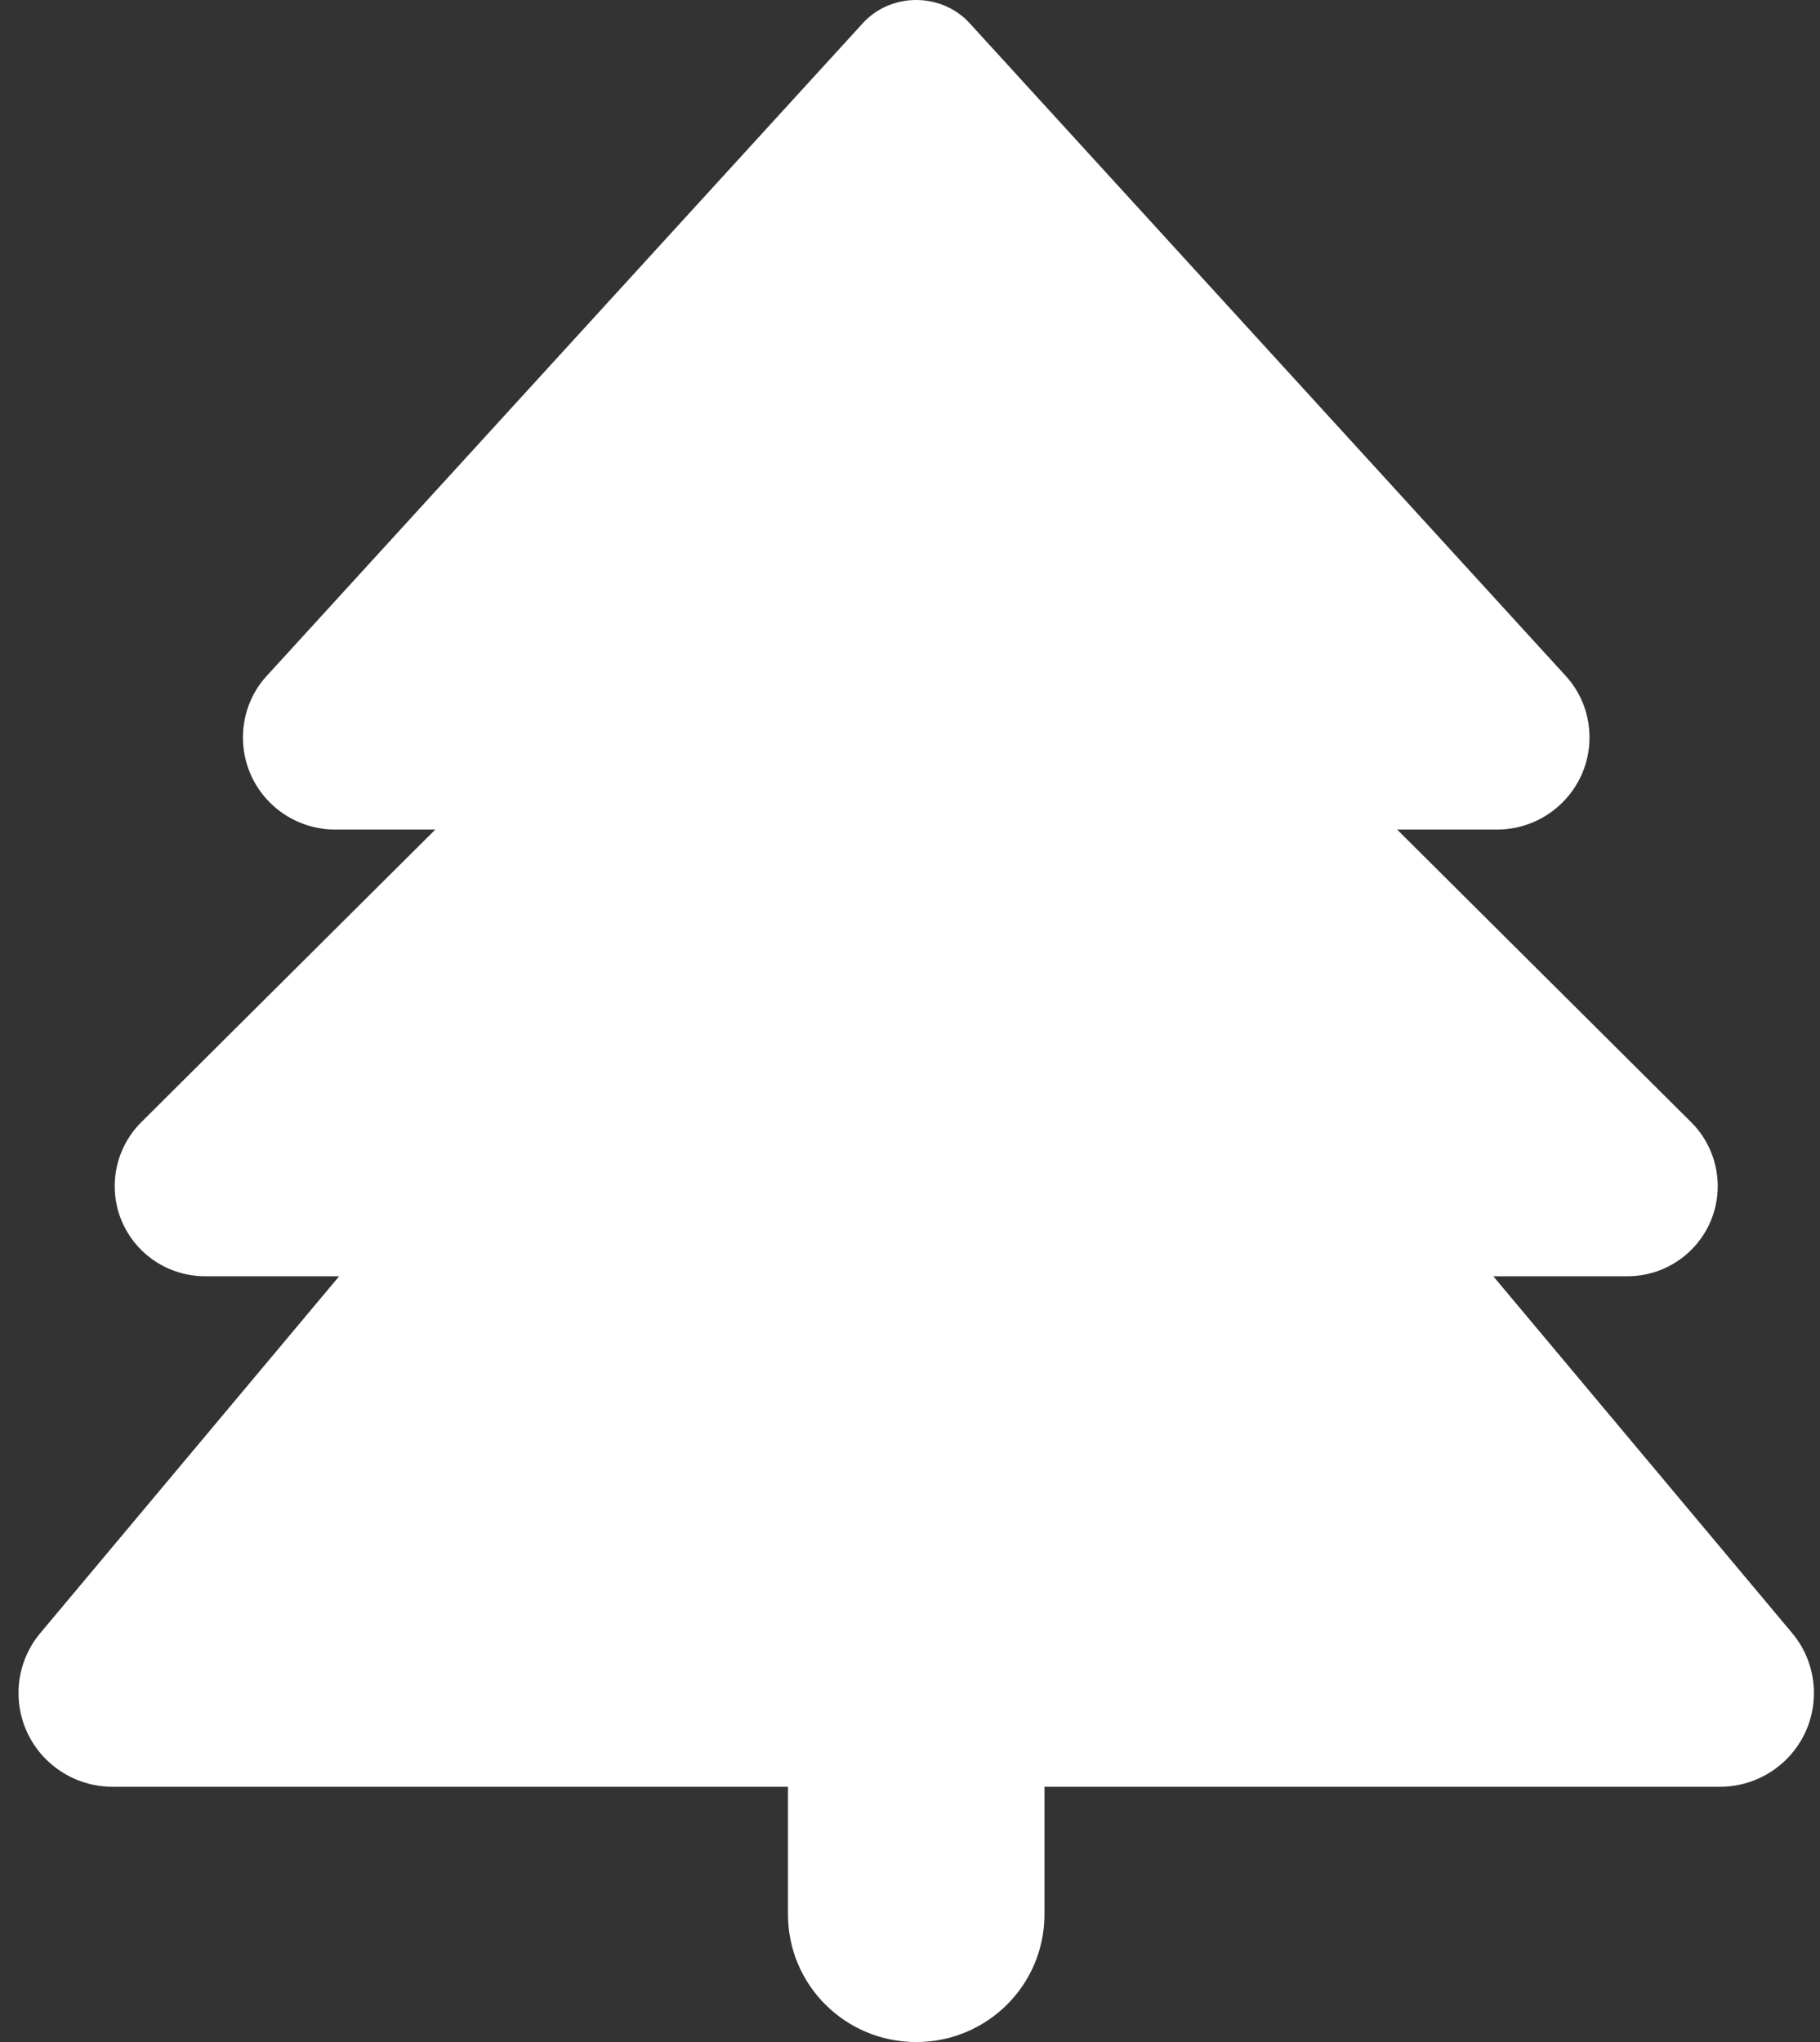
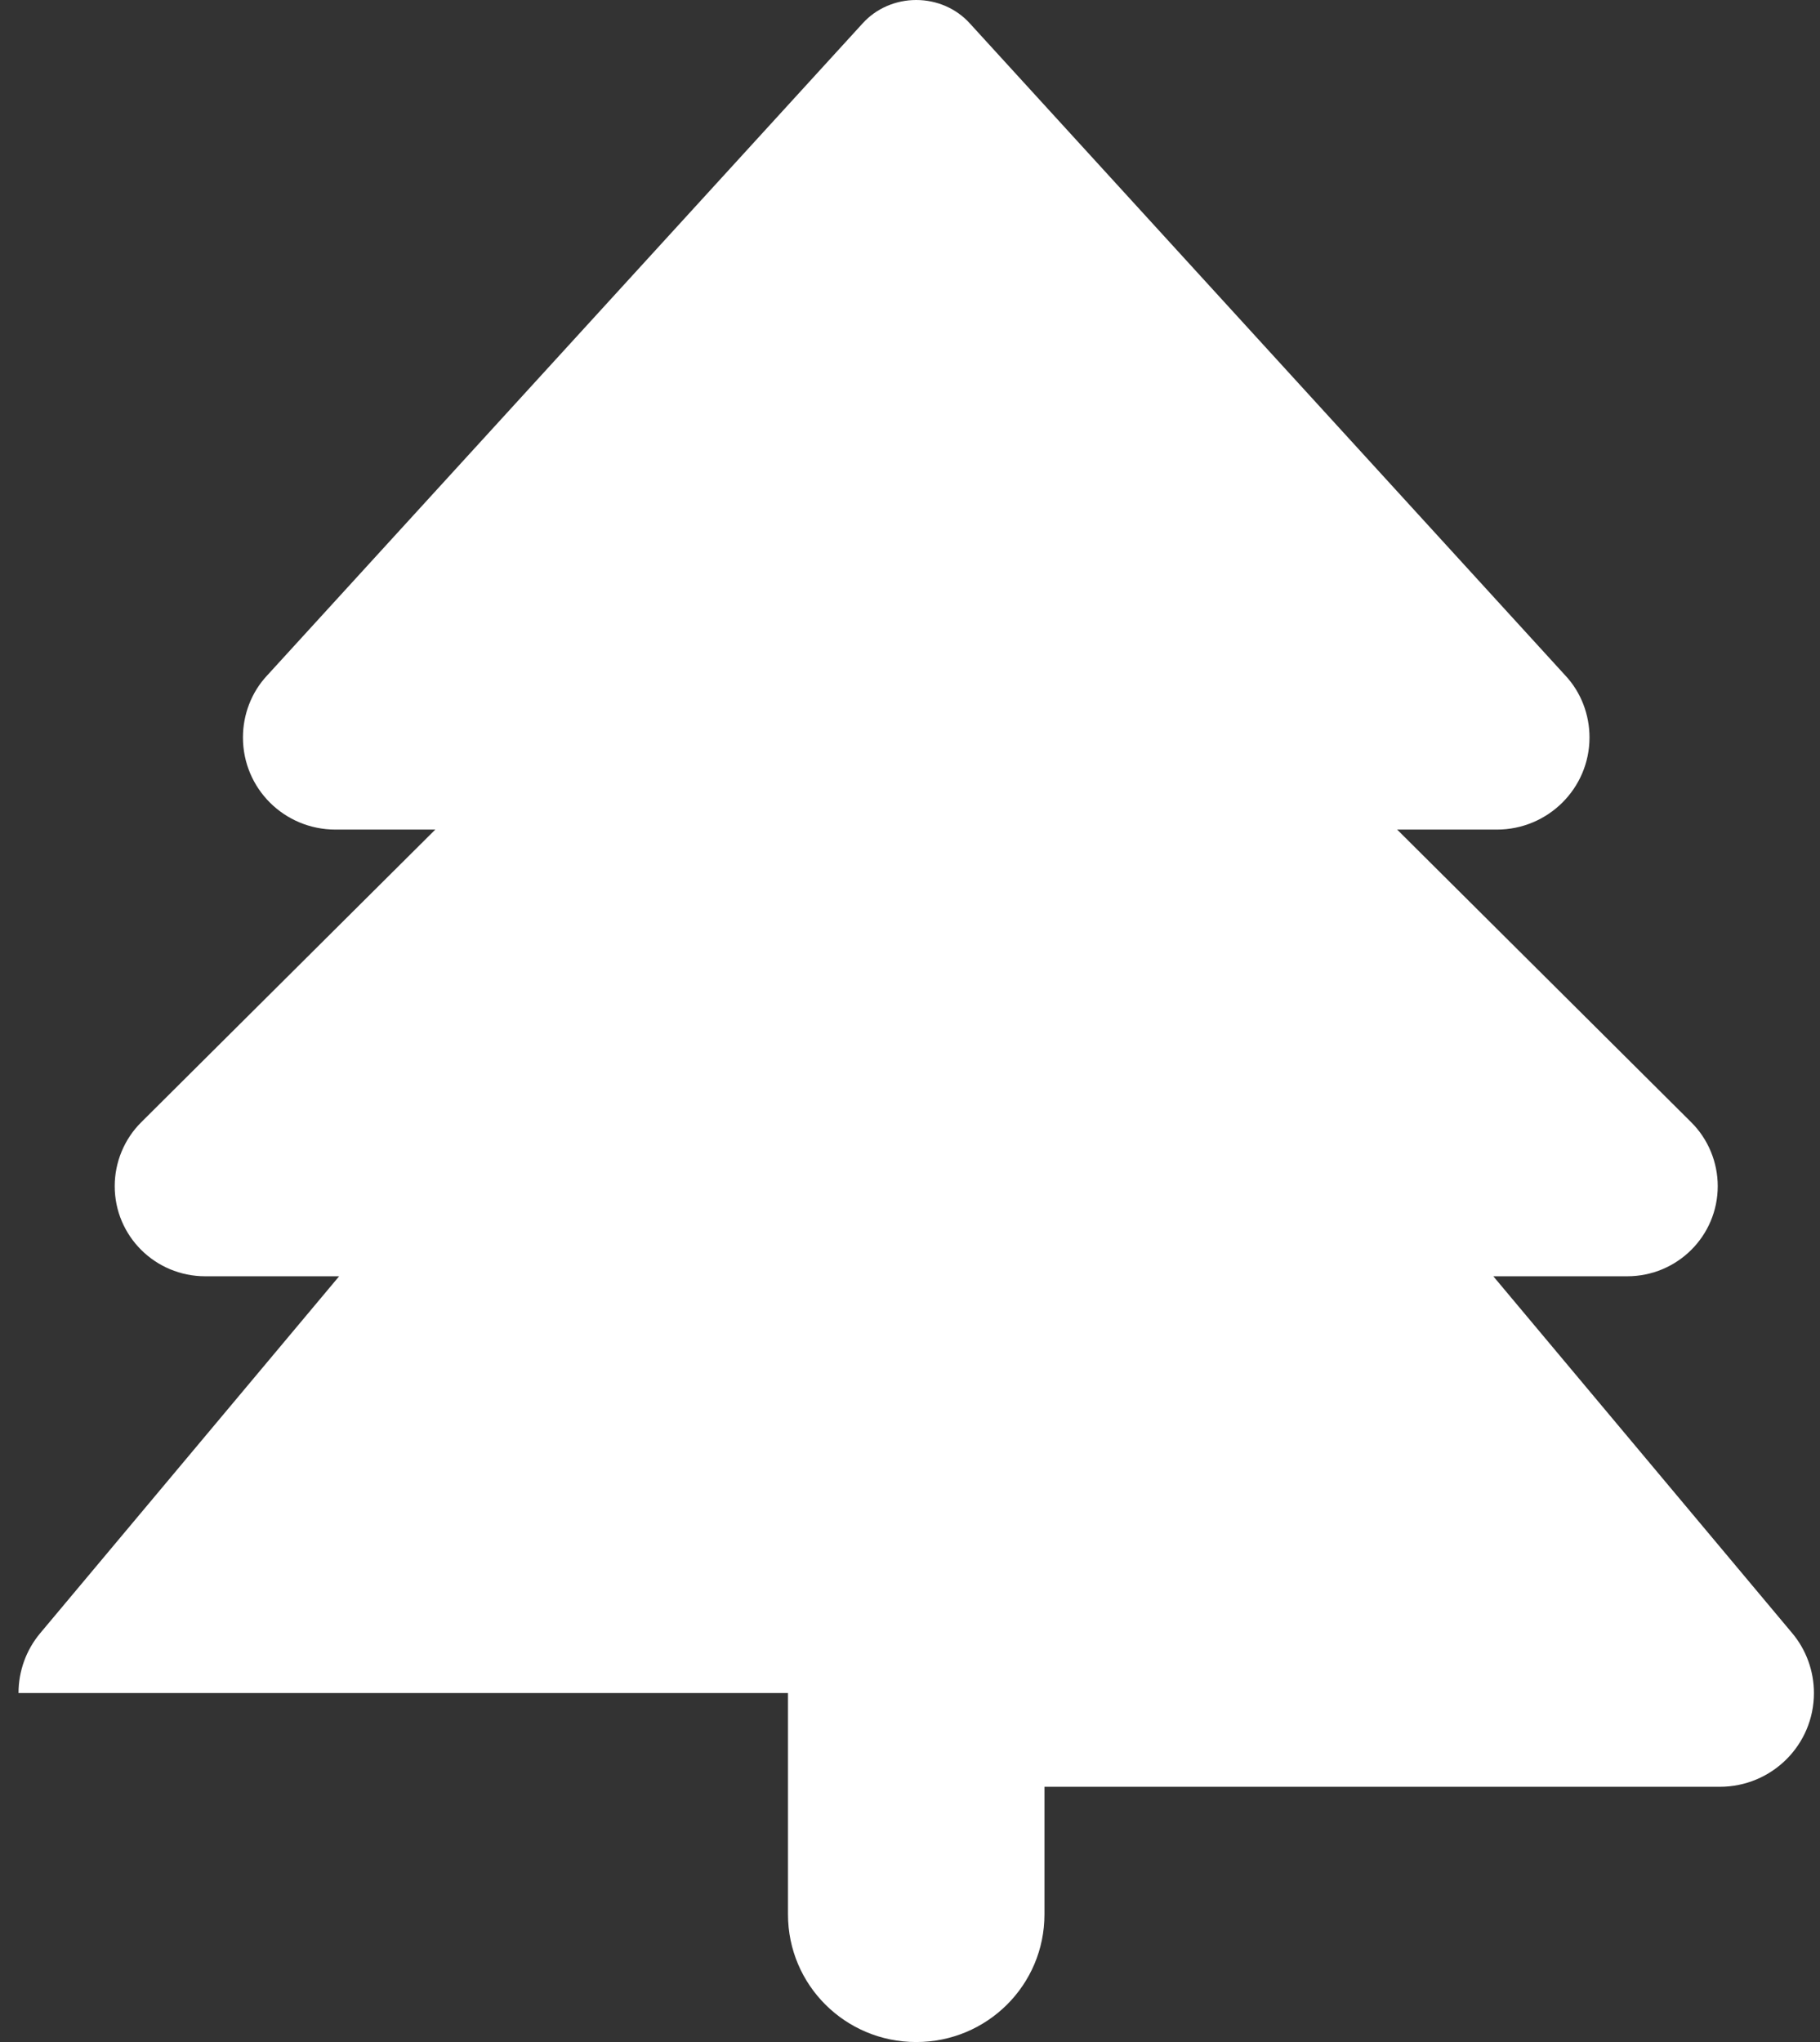
<svg xmlns="http://www.w3.org/2000/svg" width="74" height="83" viewBox="0 0 74 83" fill="none">
  <rect x="0" y="0" width="74" height="83" fill="#333333" stroke="none" />
-   <path d="M35.069 0.956L10.856 27.461C10.22 28.142 9.878 29.05 9.878 29.974C9.878 32.049 11.556 33.719 13.642 33.719H17.699L5.739 45.618C5.055 46.298 4.664 47.239 4.664 48.211C4.664 50.238 6.309 51.875 8.346 51.875H13.789L1.633 66.384C1.063 67.065 0.753 67.924 0.753 68.815C0.753 70.923 2.464 72.625 4.582 72.625H32.039V77.812C32.039 80.682 34.369 83 37.253 83C40.137 83 42.467 80.682 42.467 77.812V72.625H69.924C72.042 72.625 73.753 70.923 73.753 68.815C73.753 67.924 73.443 67.065 72.873 66.384L60.717 51.875H66.16C68.197 51.875 69.842 50.238 69.842 48.211C69.842 47.239 69.451 46.298 68.767 45.618L56.807 33.719H60.864C62.933 33.719 64.628 32.049 64.628 29.974C64.628 29.05 64.286 28.142 63.65 27.461L39.437 0.956C38.883 0.34 38.084 0 37.253 0C36.422 0 35.623 0.34 35.069 0.956Z" fill="white" />
+   <path d="M35.069 0.956L10.856 27.461C10.22 28.142 9.878 29.05 9.878 29.974C9.878 32.049 11.556 33.719 13.642 33.719H17.699L5.739 45.618C5.055 46.298 4.664 47.239 4.664 48.211C4.664 50.238 6.309 51.875 8.346 51.875H13.789L1.633 66.384C1.063 67.065 0.753 67.924 0.753 68.815H32.039V77.812C32.039 80.682 34.369 83 37.253 83C40.137 83 42.467 80.682 42.467 77.812V72.625H69.924C72.042 72.625 73.753 70.923 73.753 68.815C73.753 67.924 73.443 67.065 72.873 66.384L60.717 51.875H66.16C68.197 51.875 69.842 50.238 69.842 48.211C69.842 47.239 69.451 46.298 68.767 45.618L56.807 33.719H60.864C62.933 33.719 64.628 32.049 64.628 29.974C64.628 29.05 64.286 28.142 63.65 27.461L39.437 0.956C38.883 0.34 38.084 0 37.253 0C36.422 0 35.623 0.34 35.069 0.956Z" fill="white" />
</svg>